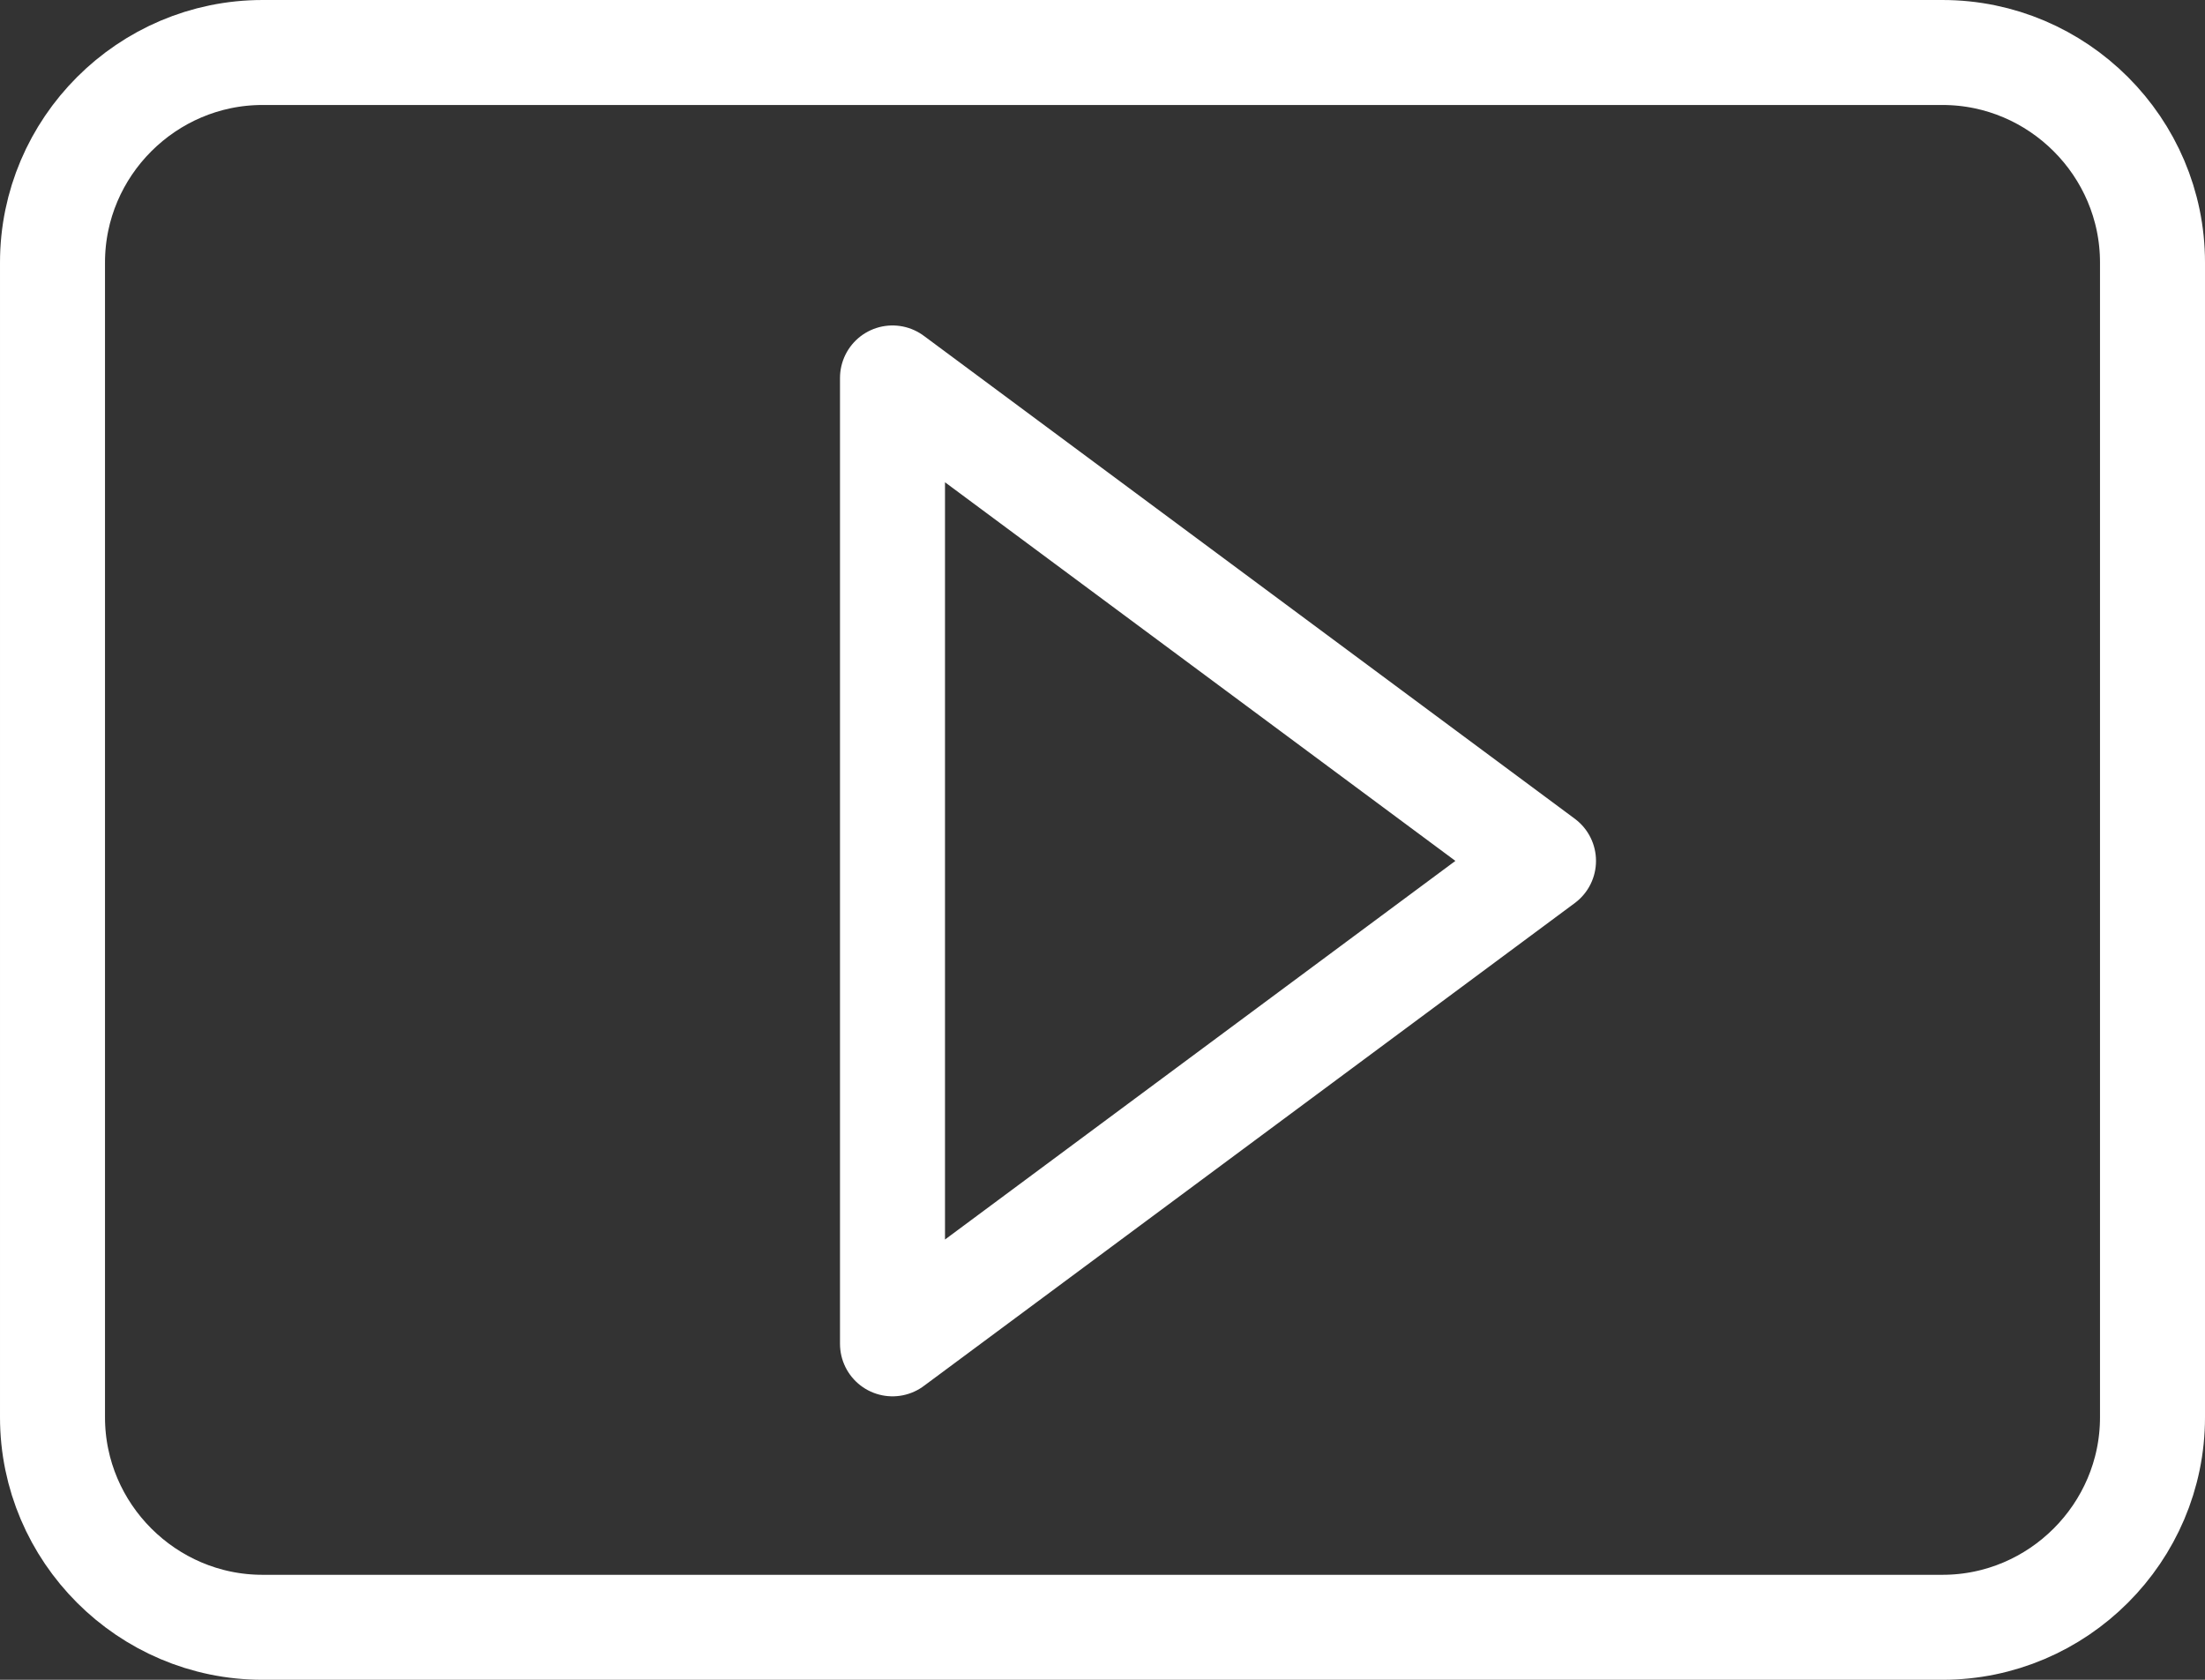
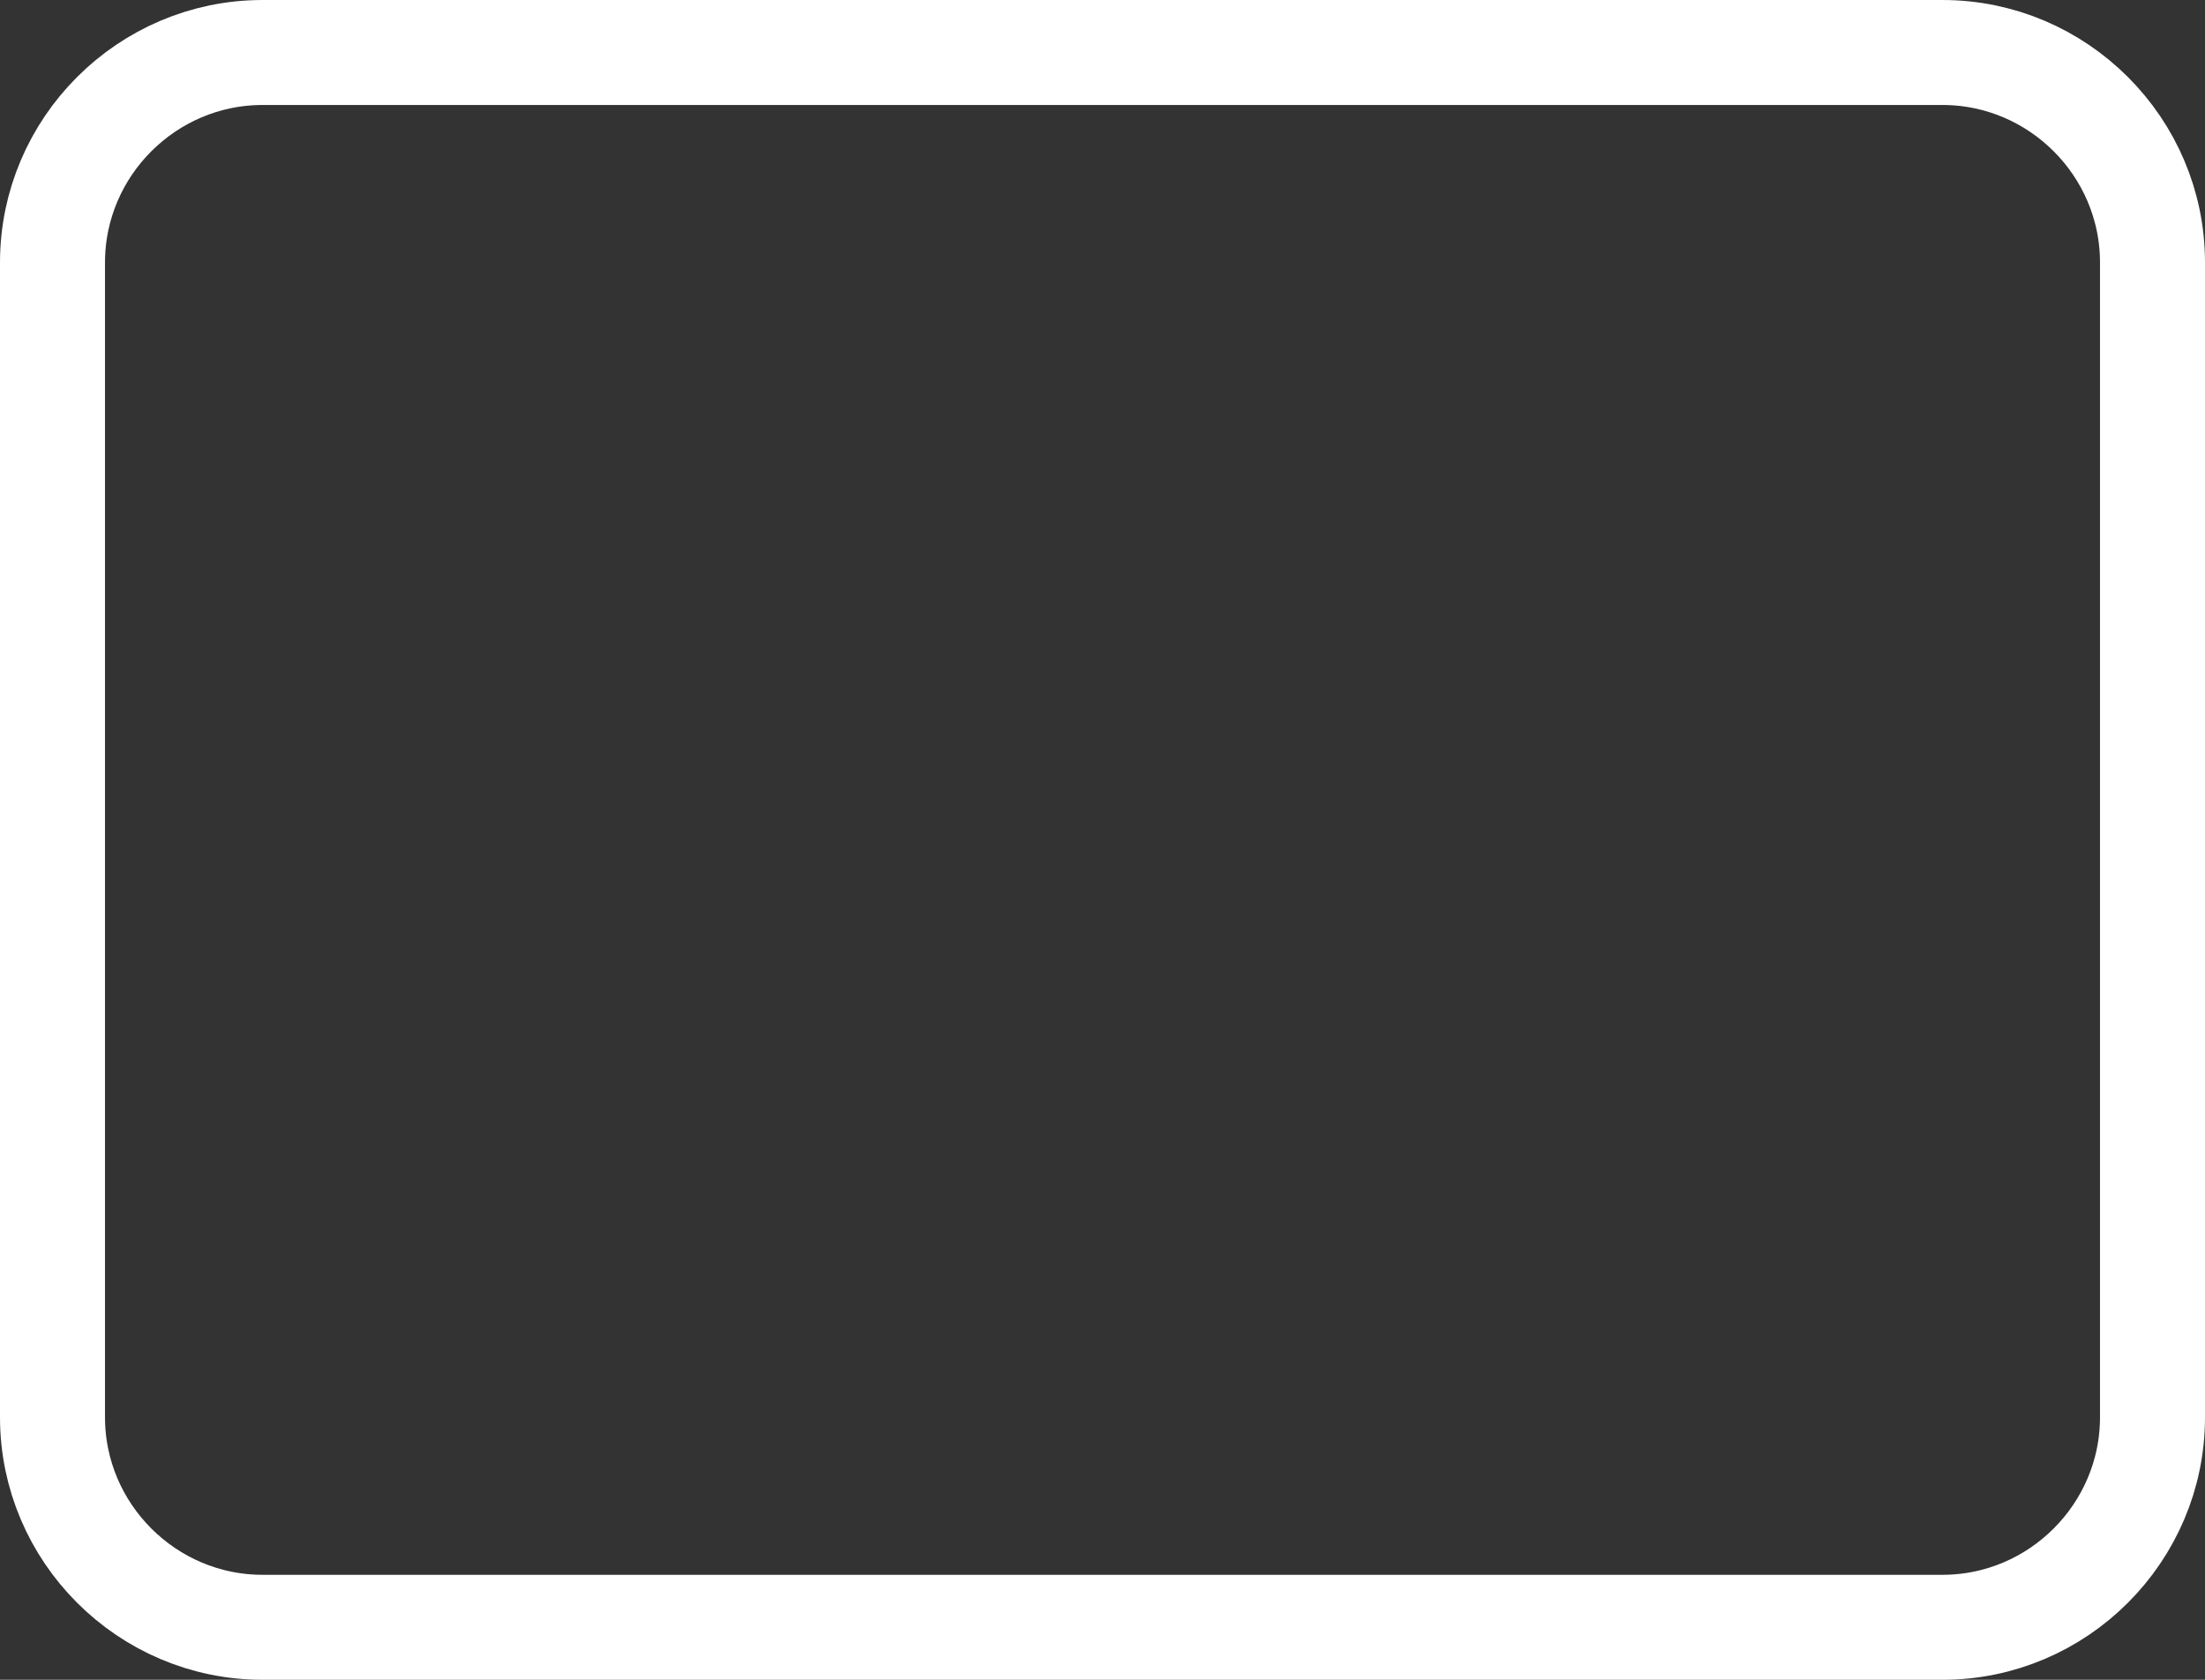
<svg xmlns="http://www.w3.org/2000/svg" version="1.1" id="Layer_1" x="0px" y="0px" viewBox="0 0 21 16" style="enable-background:new 0 0 21 16;" xml:space="preserve">
  <rect x="0" y="0" width="21" height="16" fill="#333333" stroke="none" />
  <style type="text/css">
	.st0{fill:none;stroke:#fff;stroke-linecap:round;stroke-linejoin:round;stroke-miterlimit:10;}
	.st1{fill:none;}
</style>
-   <path class="st0" d="M20.5,13.5c0,1.1-0.9,2-2,2h-16c-1.1,0-2-0.9-2-2v-11c0-1.1,0.9-2,2-2h16c1.1,0,2,0.9,2,2V13.5z" />
+   <path class="st0" d="M20.5,13.5c0,1.1-0.9,2-2,2h-16c-1.1,0-2-0.9-2-2v-11c0-1.1,0.9-2,2-2h16c1.1,0,2,0.9,2,2z" />
  <path class="st1" d="M7.5,4.6" />
-   <polygon class="st0" points="8.5,3.6 8.5,12.8 14.7,8.2 " />
</svg>